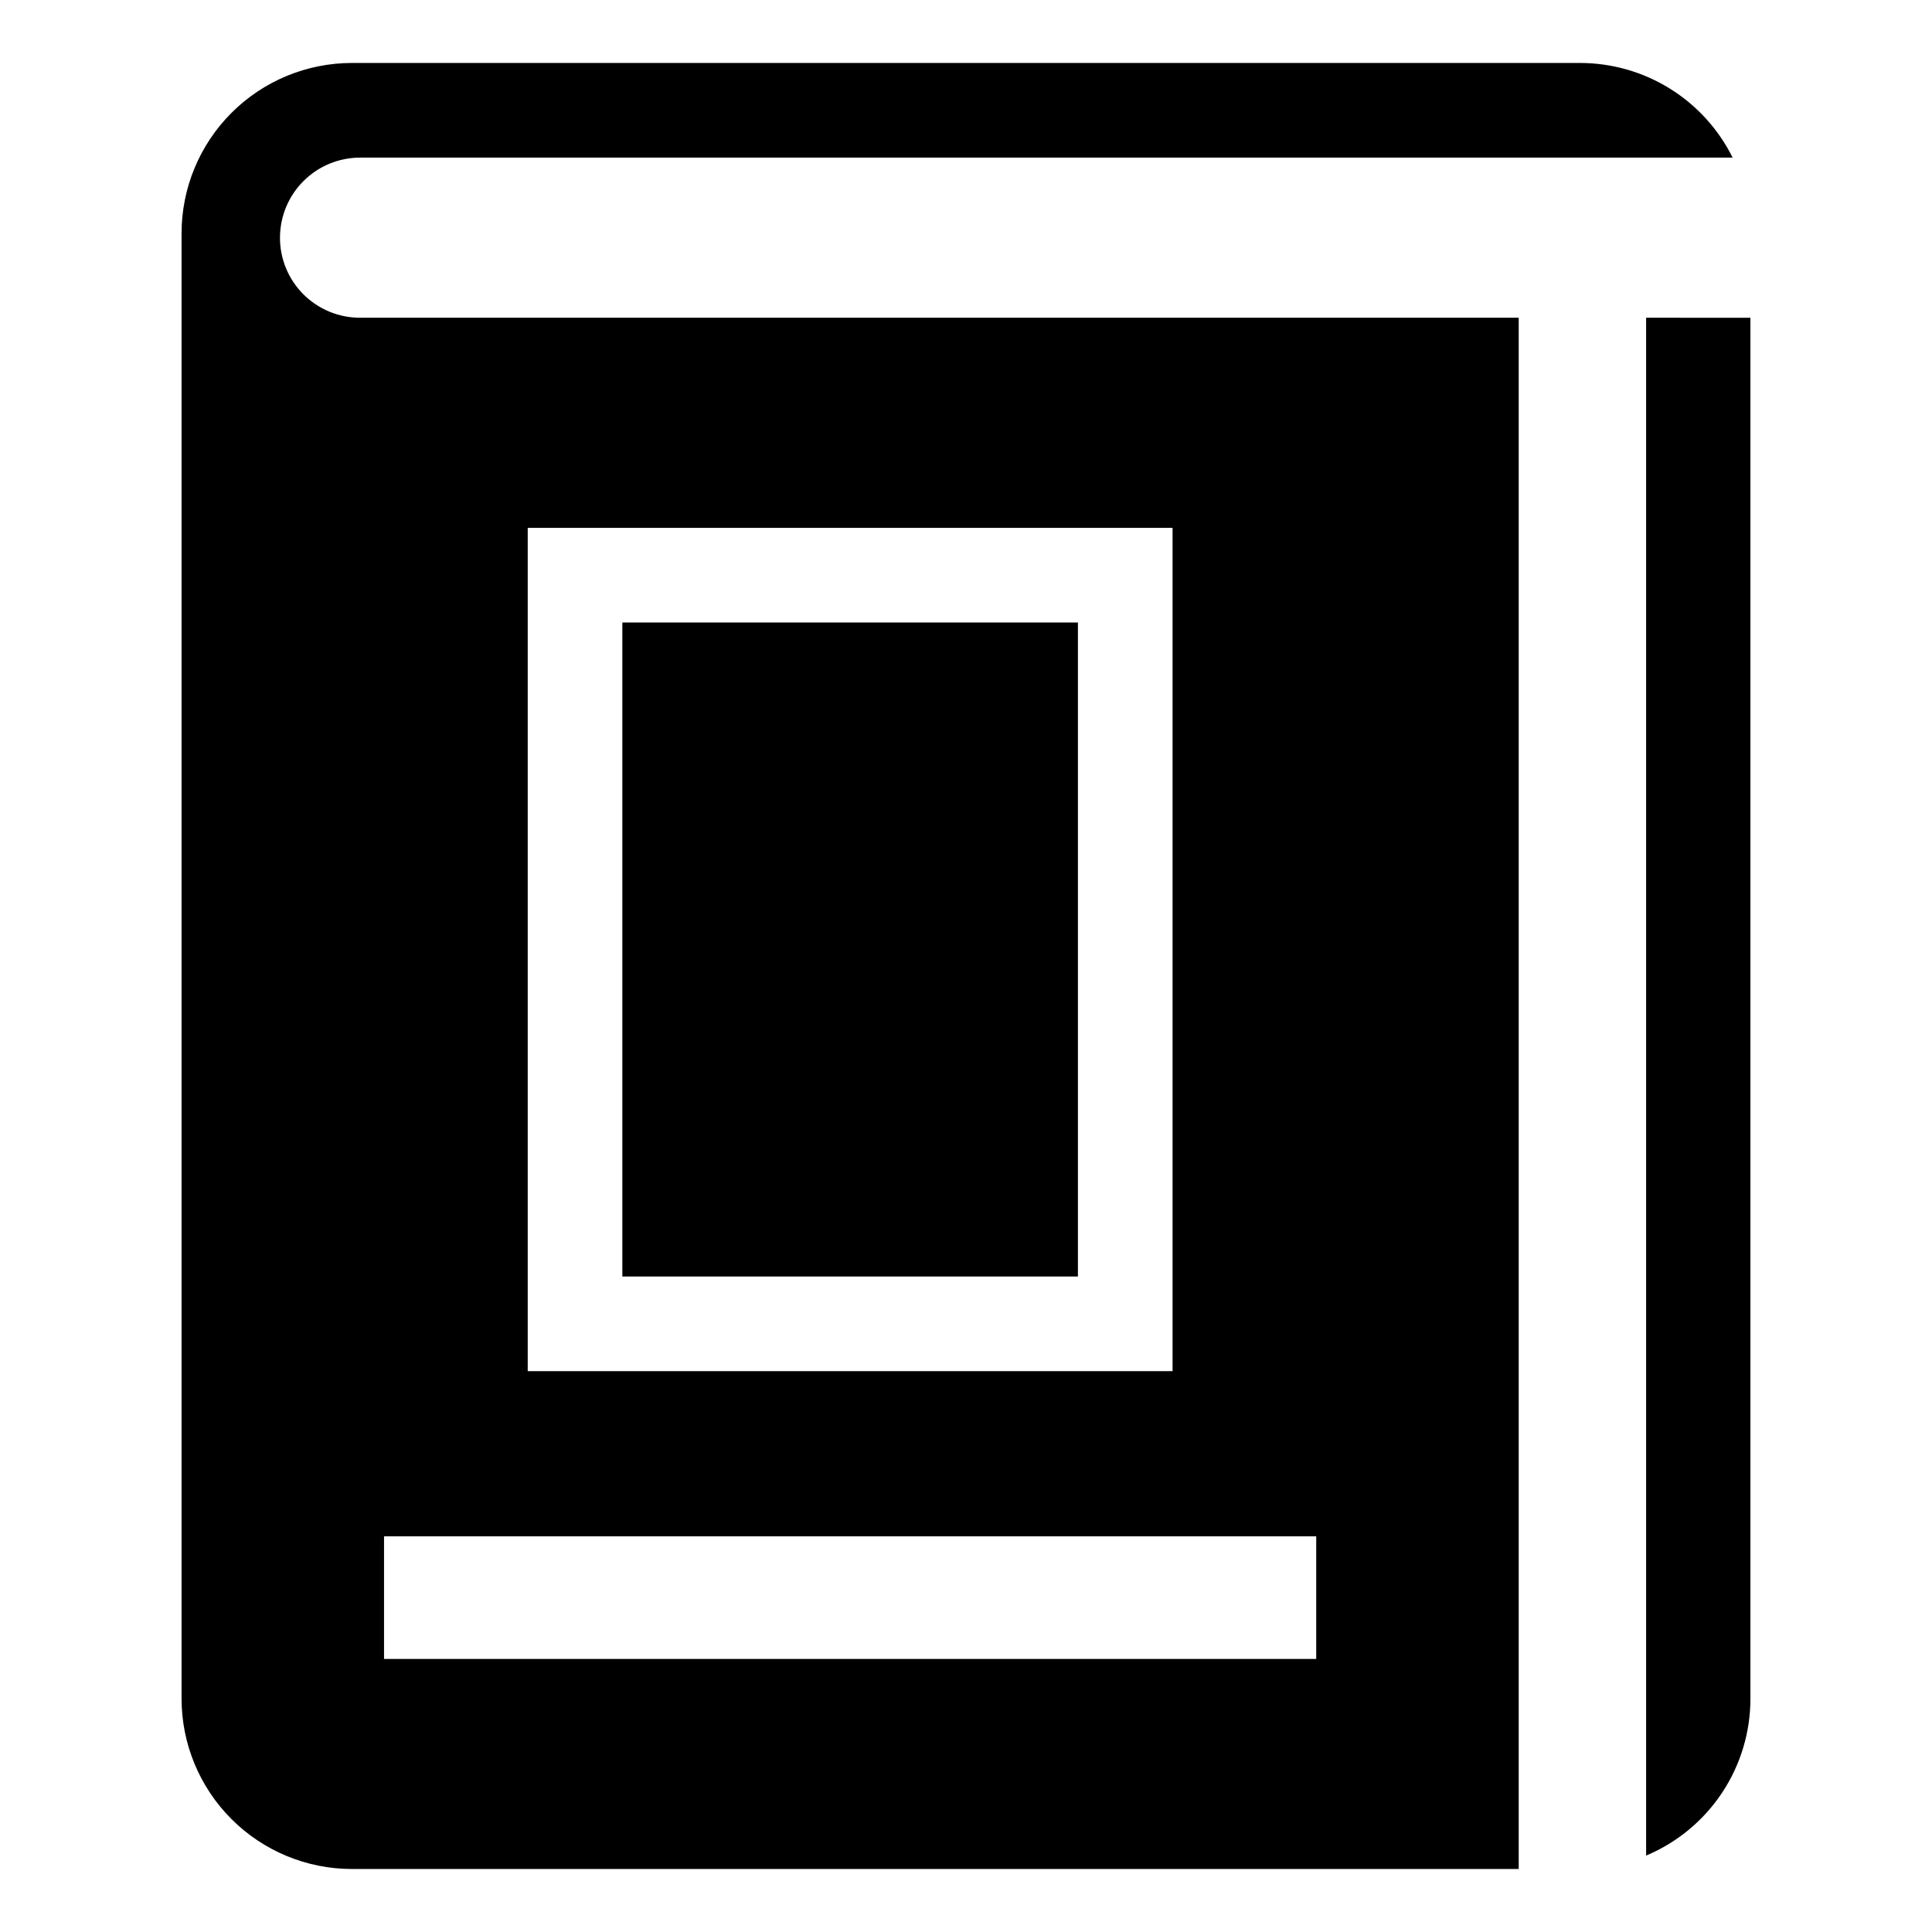
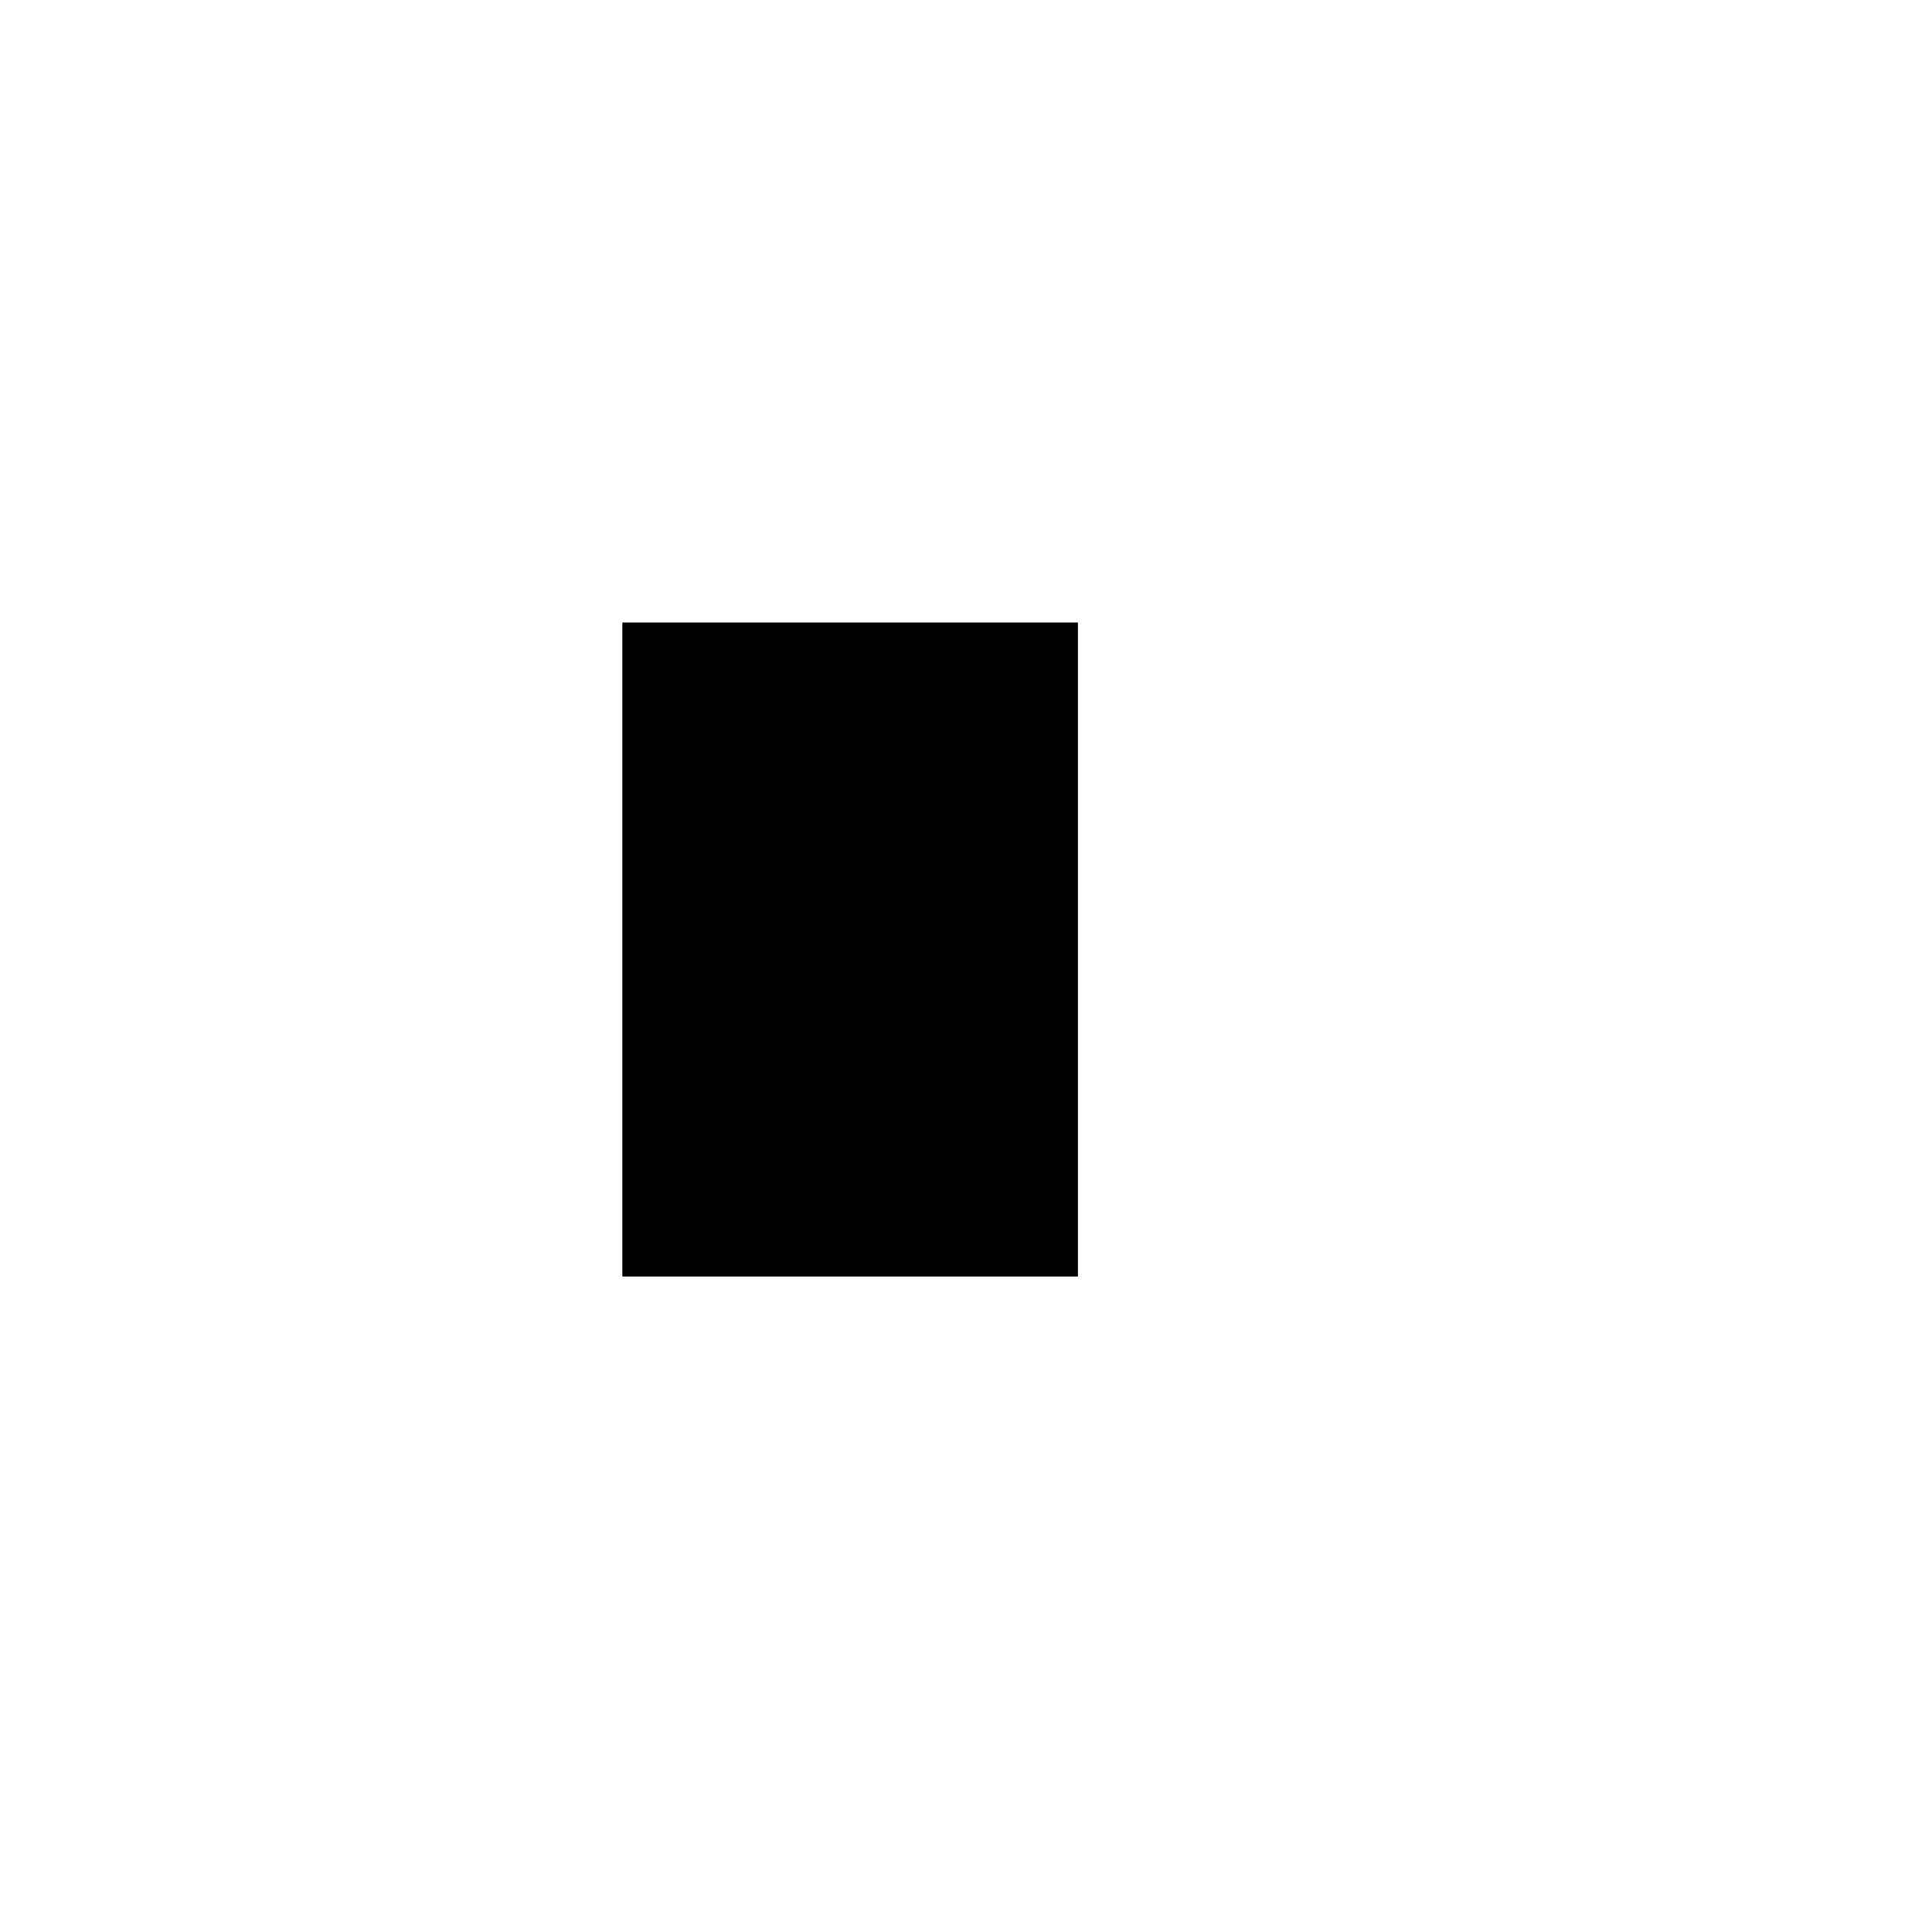
<svg xmlns="http://www.w3.org/2000/svg" fill="#000000" width="800px" height="800px" version="1.1" viewBox="144 144 512 512">
  <g>
-     <path d="m607.88 228.21v365.95c0.004 8.883-2.617 17.57-7.535 24.969-4.918 7.398-11.914 13.18-20.105 16.617v-407.54z" />
    <path d="m308.93 308.97h120.73v173.32h-120.73z" />
-     <path d="m218.2 206.99c0.004-5.629 2.242-11.023 6.219-15 3.981-3.981 9.375-6.215 15-6.223h363.74c-3.734-7.527-9.5-13.867-16.645-18.297-7.141-4.434-15.383-6.781-23.789-6.785h-325.46c-11.973 0.004-23.457 4.758-31.922 13.227-8.469 8.465-13.227 19.949-13.227 31.922v388.32c0 11.973 4.758 23.457 13.227 31.922 8.465 8.469 19.949 13.227 31.922 13.227h309.21v-411.1h-307.06c-5.629 0.008-11.031-2.227-15.012-6.207-3.981-3.981-6.215-9.383-6.207-15.012zm65.652 76.895h170.89v223.49h-170.89zm-38.078 267.26h247.04v32.488h-247.04z" />
  </g>
</svg>